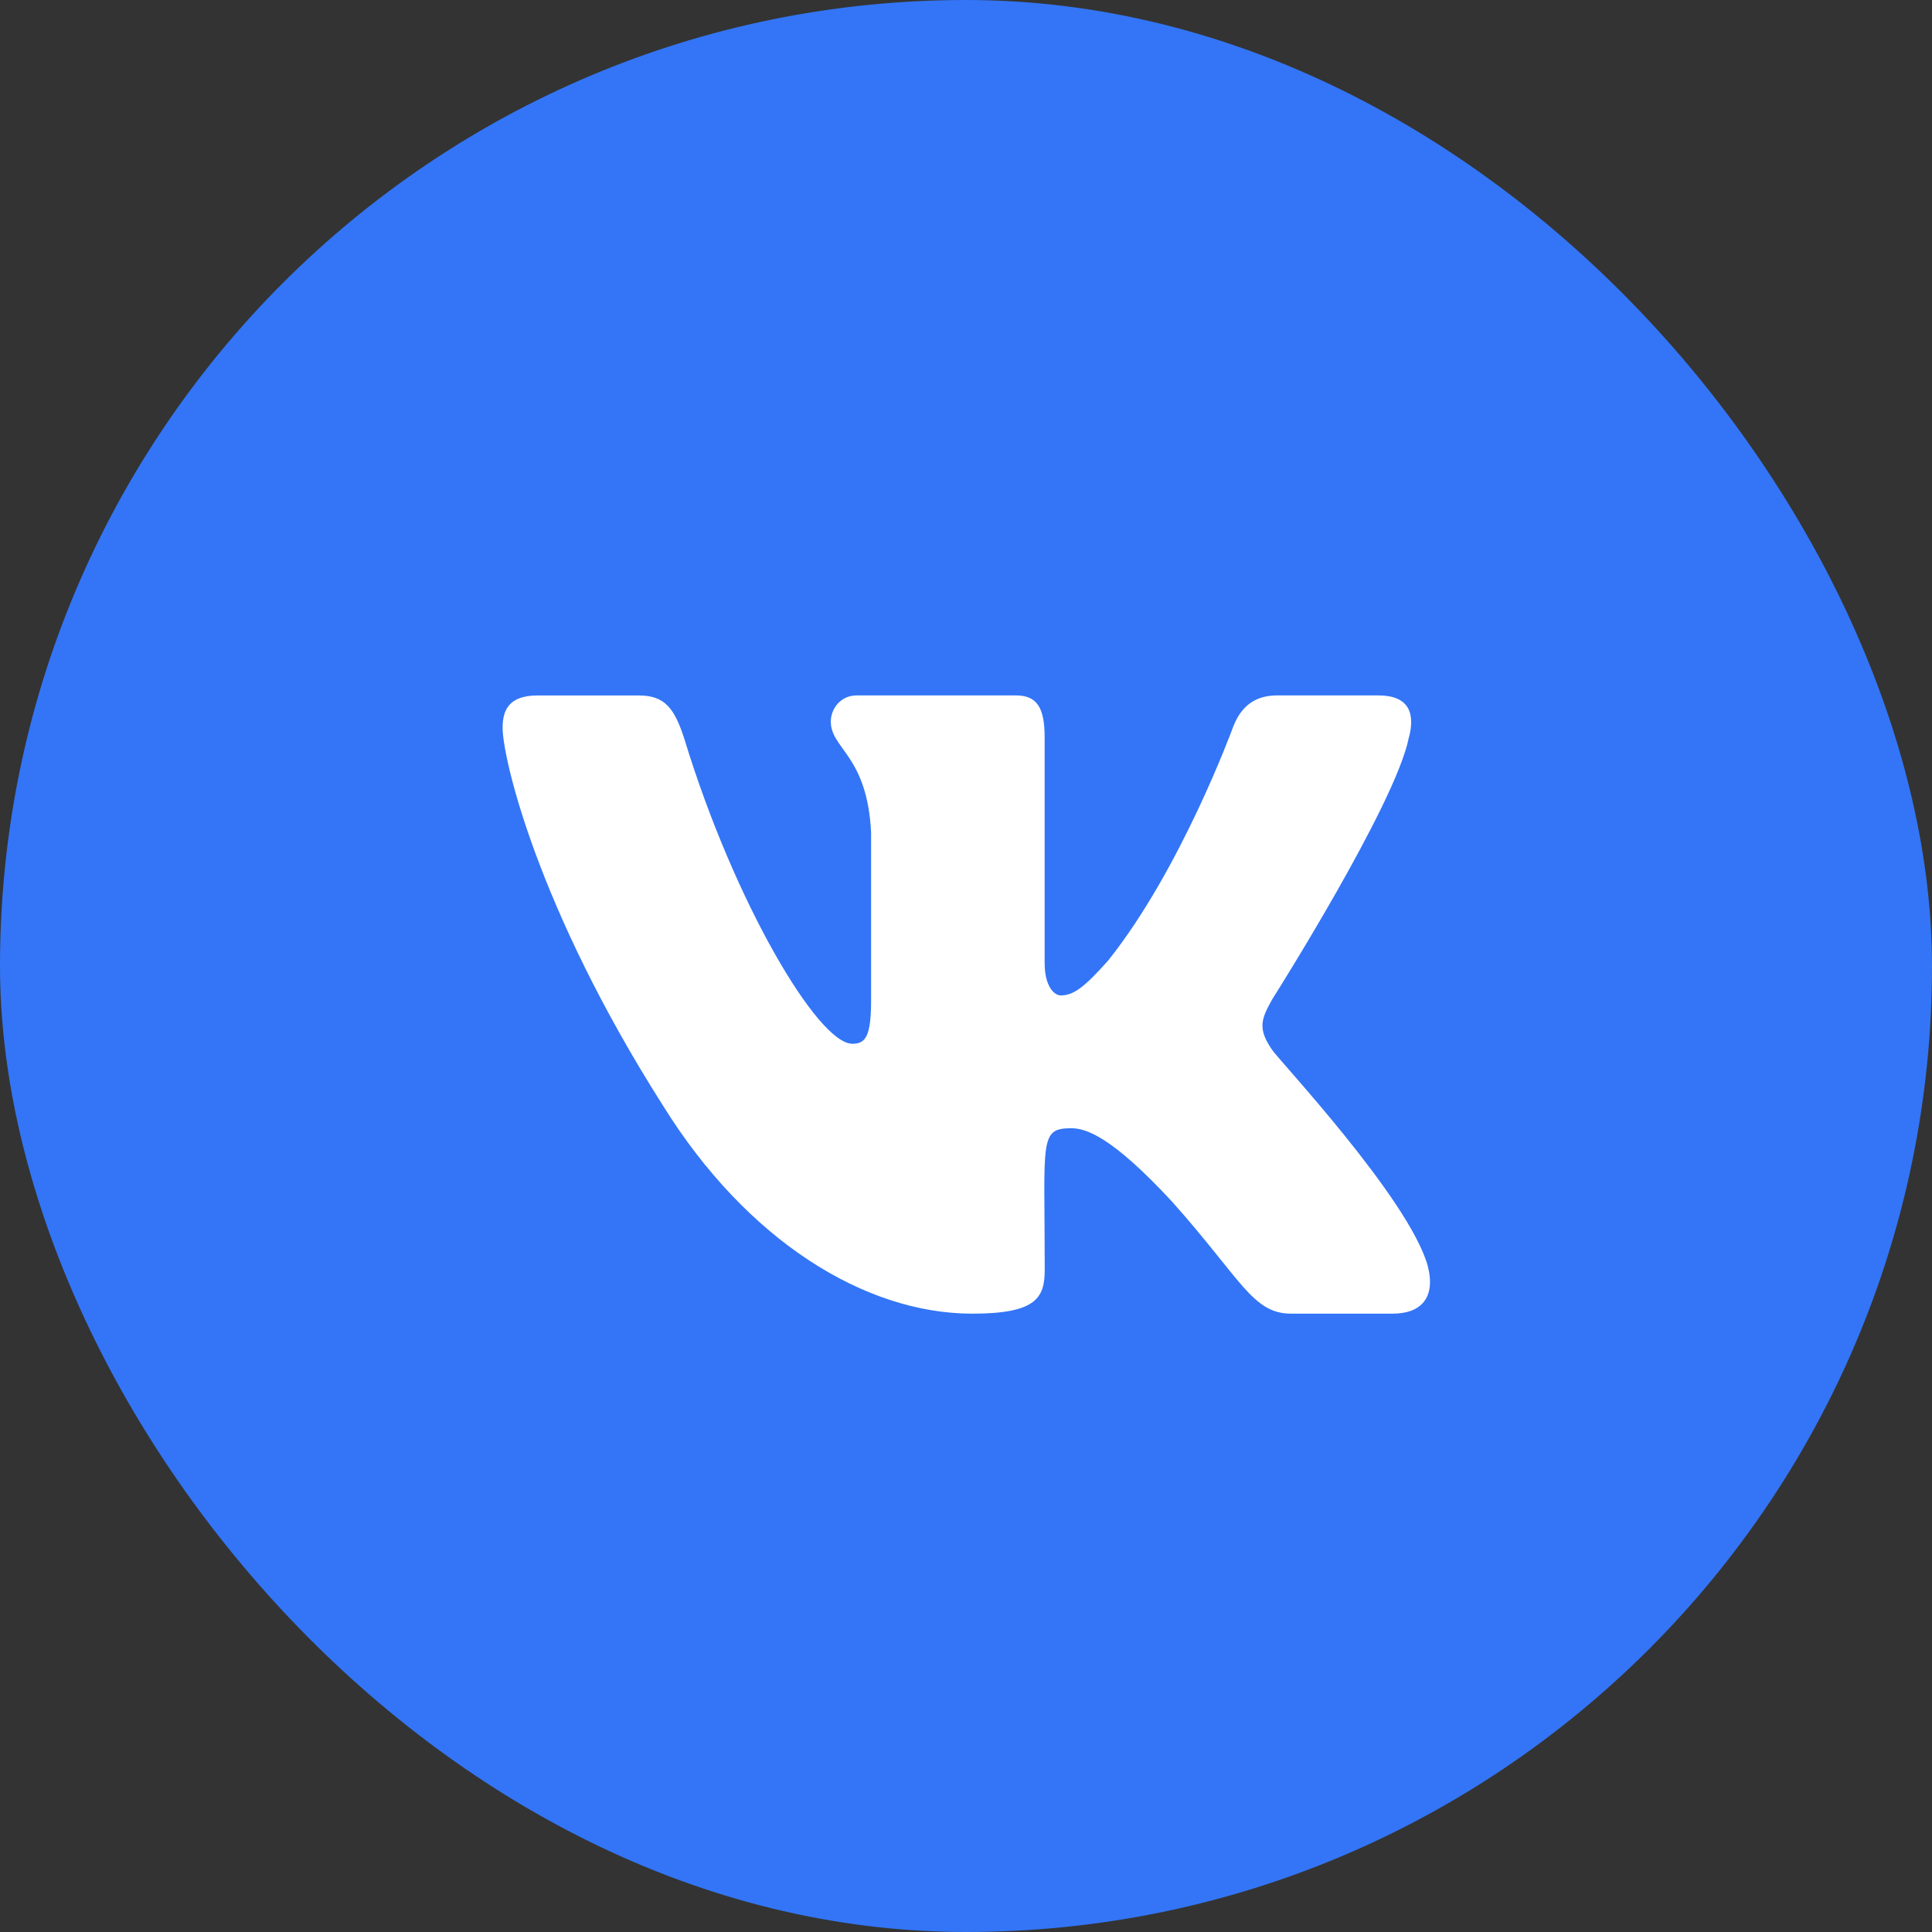
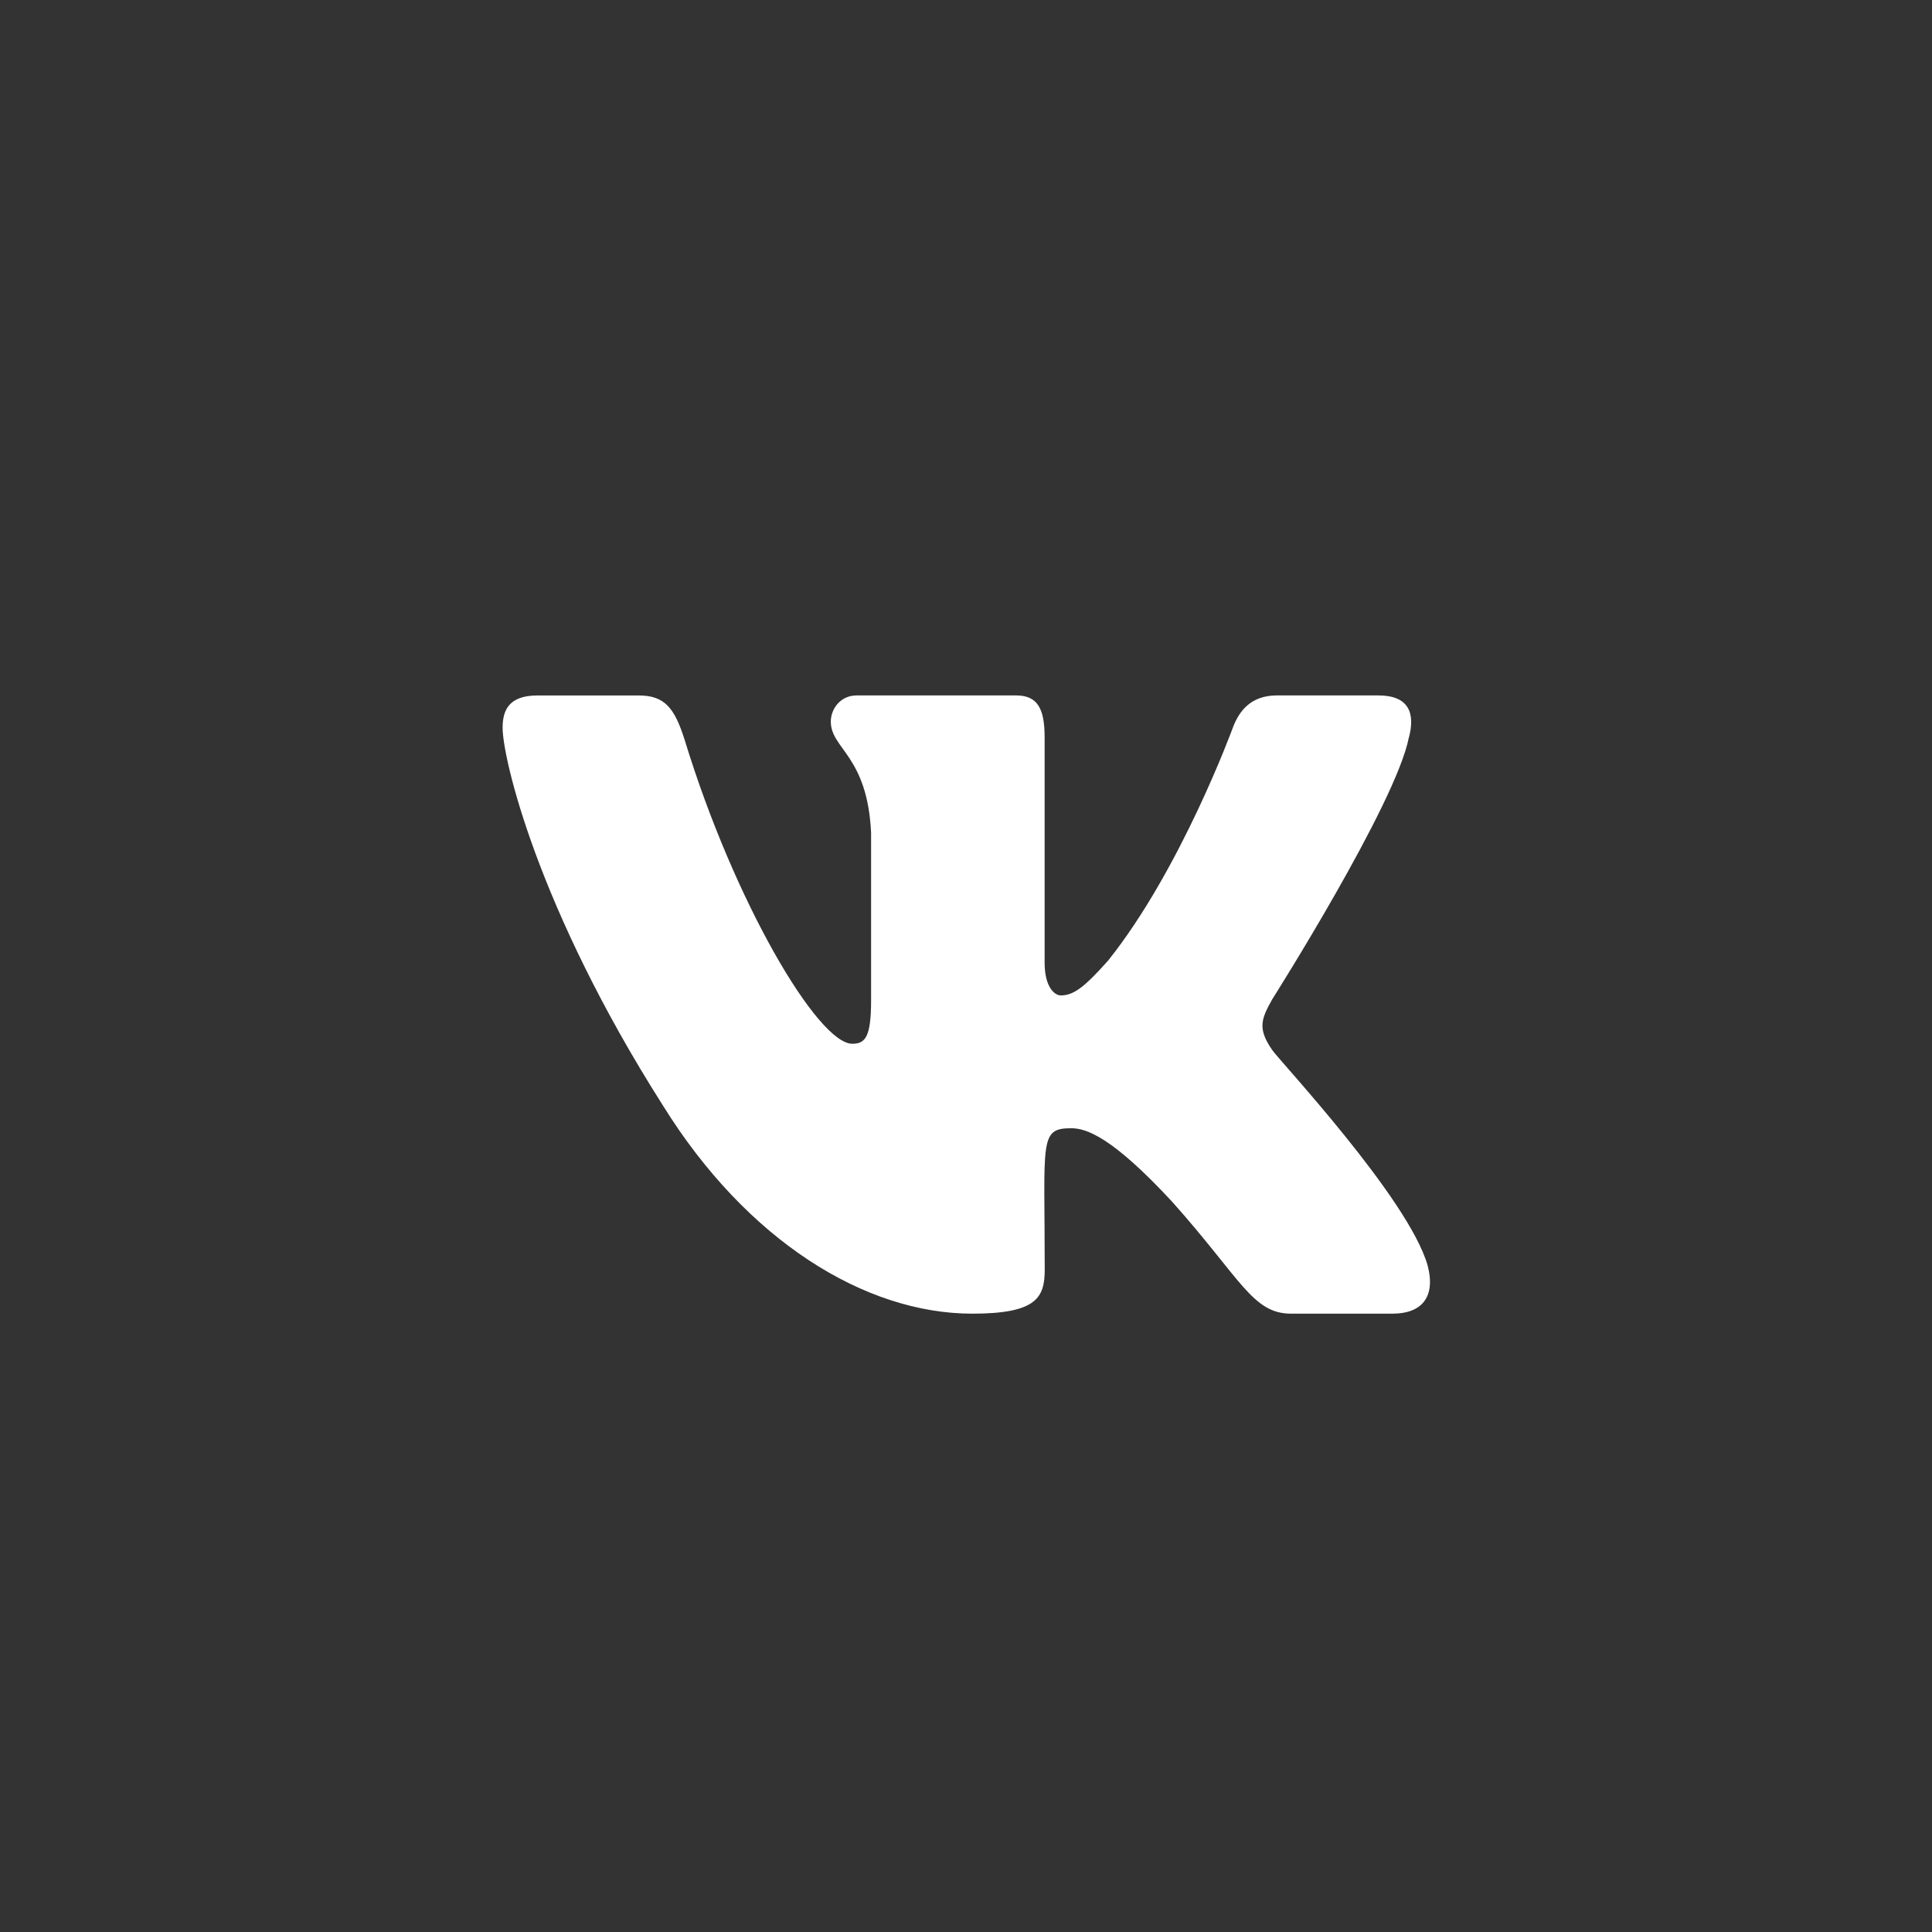
<svg xmlns="http://www.w3.org/2000/svg" width="40" height="40" viewBox="0 0 40 40" fill="none">
  <rect x="0" y="0" width="40" height="40" fill="#333333" stroke="none" />
-   <rect width="40" height="40" rx="20" fill="#3375F6" />
  <path d="M26.339 21.738C26.028 21.29 26.117 21.091 26.339 20.691C26.343 20.686 28.905 16.639 29.169 15.267L29.171 15.266C29.302 14.766 29.171 14.398 28.537 14.398H26.437C25.903 14.398 25.656 14.714 25.524 15.067C25.524 15.067 24.456 17.991 22.944 19.886C22.456 20.434 22.23 20.609 21.963 20.609C21.832 20.609 21.628 20.434 21.628 19.933V15.266C21.628 14.666 21.479 14.398 21.036 14.398H17.735C17.4 14.398 17.201 14.678 17.201 14.939C17.201 15.508 17.957 15.638 18.035 17.238V20.71C18.035 21.47 17.915 21.61 17.646 21.61C16.933 21.61 15.201 18.675 14.174 15.315C13.967 14.663 13.765 14.399 13.226 14.399H11.126C10.527 14.399 10.406 14.715 10.406 15.068C10.406 15.691 11.12 18.792 13.725 22.888C15.461 25.683 17.906 27.198 20.13 27.198C21.467 27.198 21.63 26.862 21.63 26.283C21.63 23.612 21.509 23.359 22.179 23.359C22.489 23.359 23.023 23.535 24.271 24.884C25.698 26.483 25.932 27.198 26.731 27.198H28.83C29.428 27.198 29.732 26.862 29.557 26.198C29.158 24.802 26.46 21.93 26.339 21.738Z" fill="white" />
</svg>